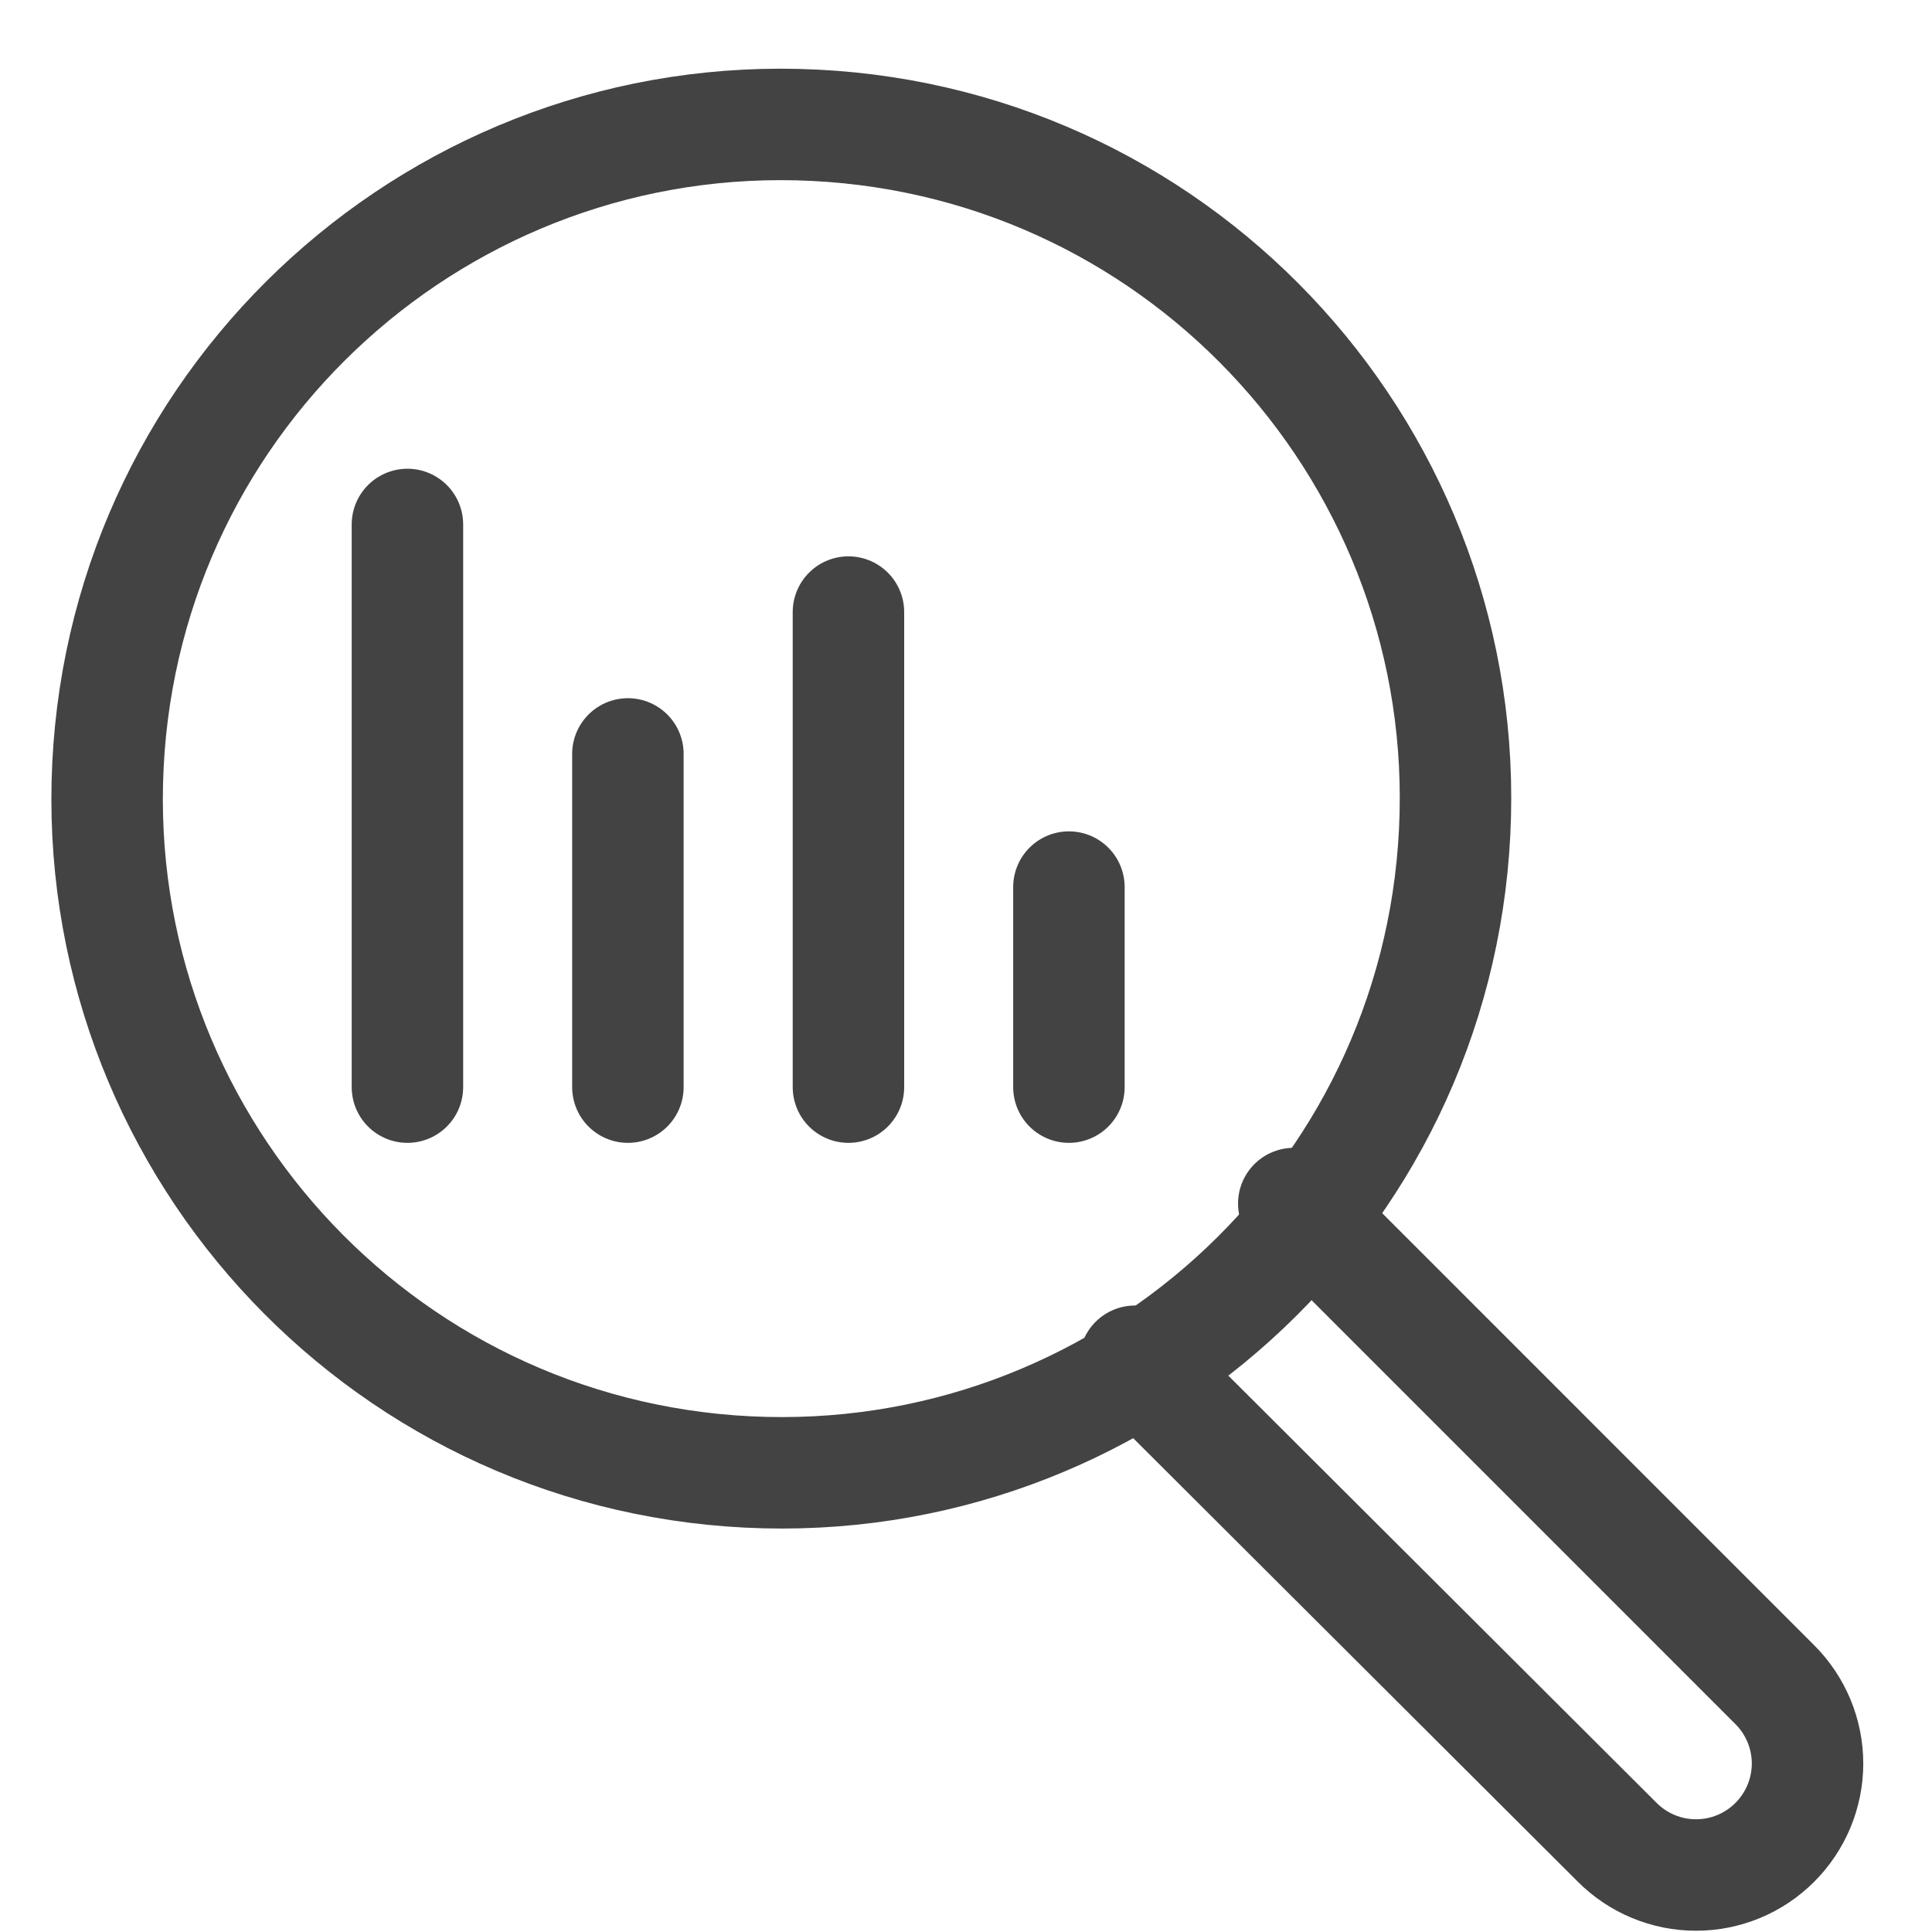
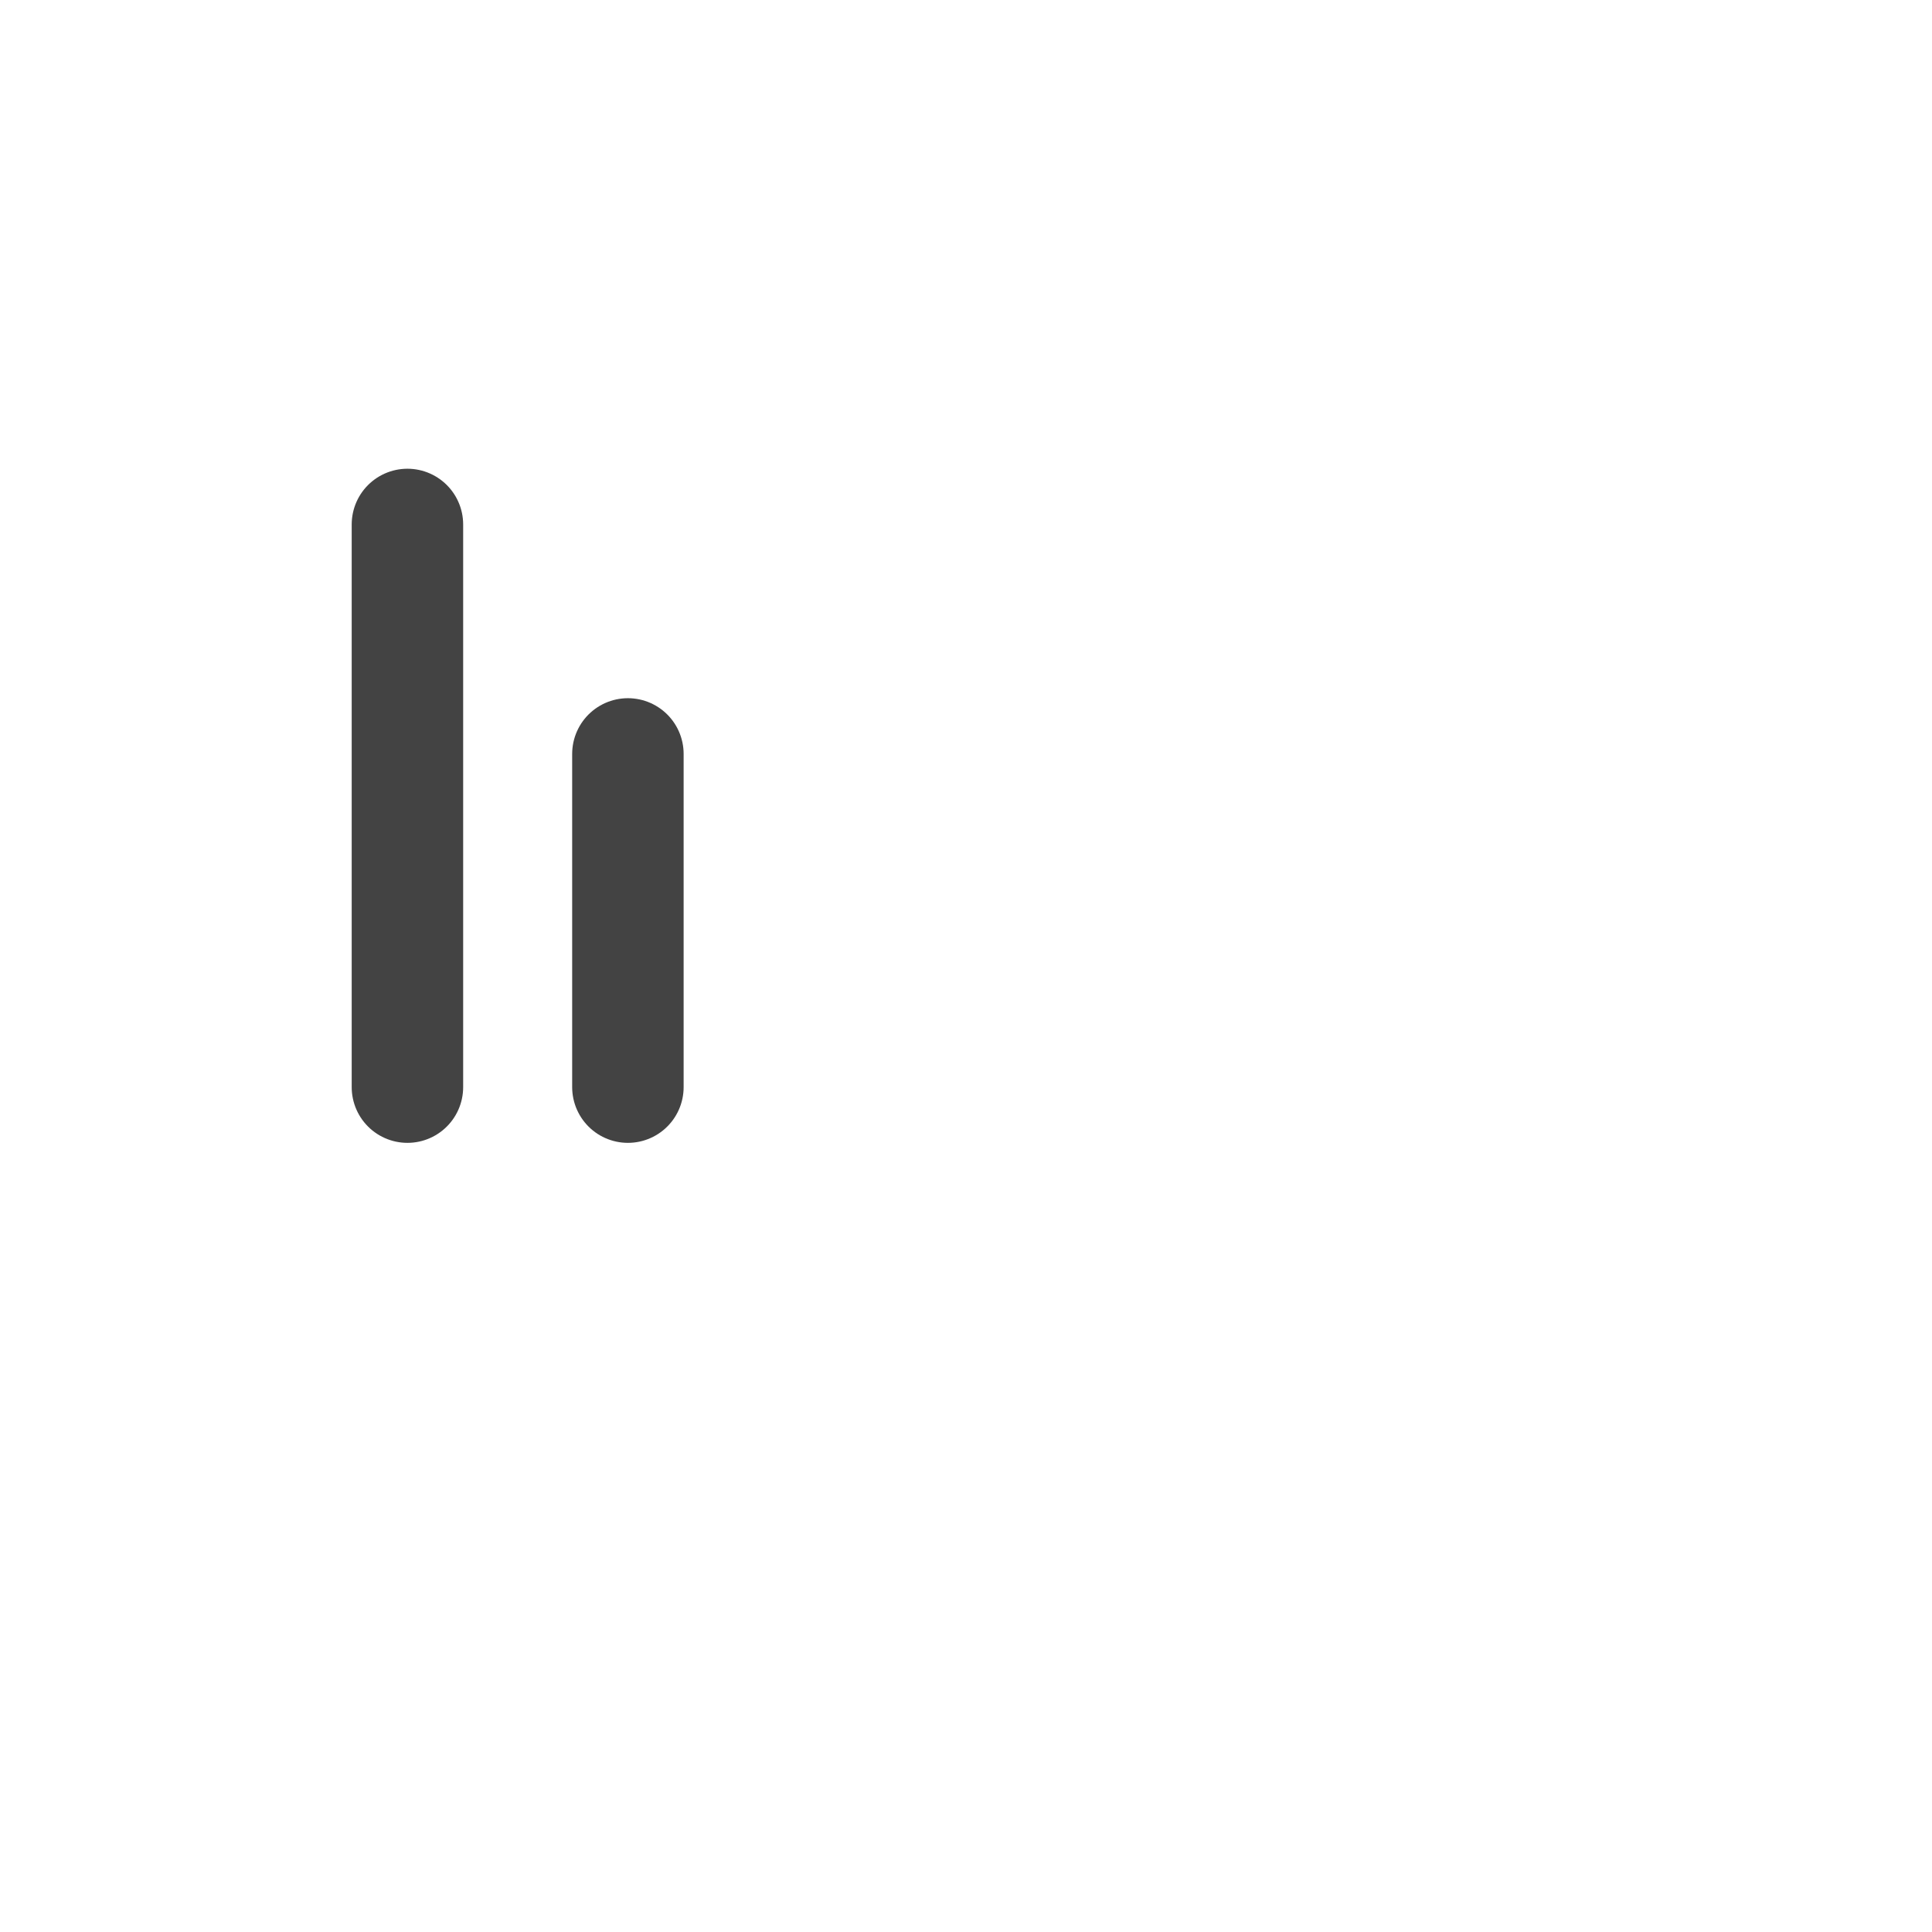
<svg xmlns="http://www.w3.org/2000/svg" width="26" height="26" viewBox="0 0 26 26" fill="none">
-   <path d="M19.576 11.2C19.827 6.196 15.972 1.936 10.968 1.686C5.963 1.435 1.703 5.29 1.453 10.294C1.203 15.299 5.057 19.559 10.062 19.809C15.066 20.059 19.326 16.205 19.576 11.2Z" stroke="#434343" stroke-width="1.5" stroke-miterlimit="10" stroke-linecap="round" />
-   <path d="M17.411 16.197L23.885 22.672C24.166 22.953 24.325 23.335 24.325 23.733C24.325 24.13 24.166 24.512 23.885 24.793C23.604 25.075 23.222 25.233 22.824 25.233C22.427 25.233 22.045 25.075 21.764 24.793L15.274 18.319" stroke="#434343" stroke-width="1.5" stroke-miterlimit="10" stroke-linecap="round" />
  <path d="M5.483 7.058V14.63" stroke="#434343" stroke-width="1.5" stroke-miterlimit="10" stroke-linecap="round" />
  <path d="M8.45 10.146V14.63" stroke="#434343" stroke-width="1.5" stroke-miterlimit="10" stroke-linecap="round" />
-   <path d="M11.418 8.237V14.63" stroke="#434343" stroke-width="1.5" stroke-miterlimit="10" stroke-linecap="round" />
-   <path d="M14.385 11.938V14.63" stroke="#434343" stroke-width="1.5" stroke-miterlimit="10" stroke-linecap="round" />
</svg>